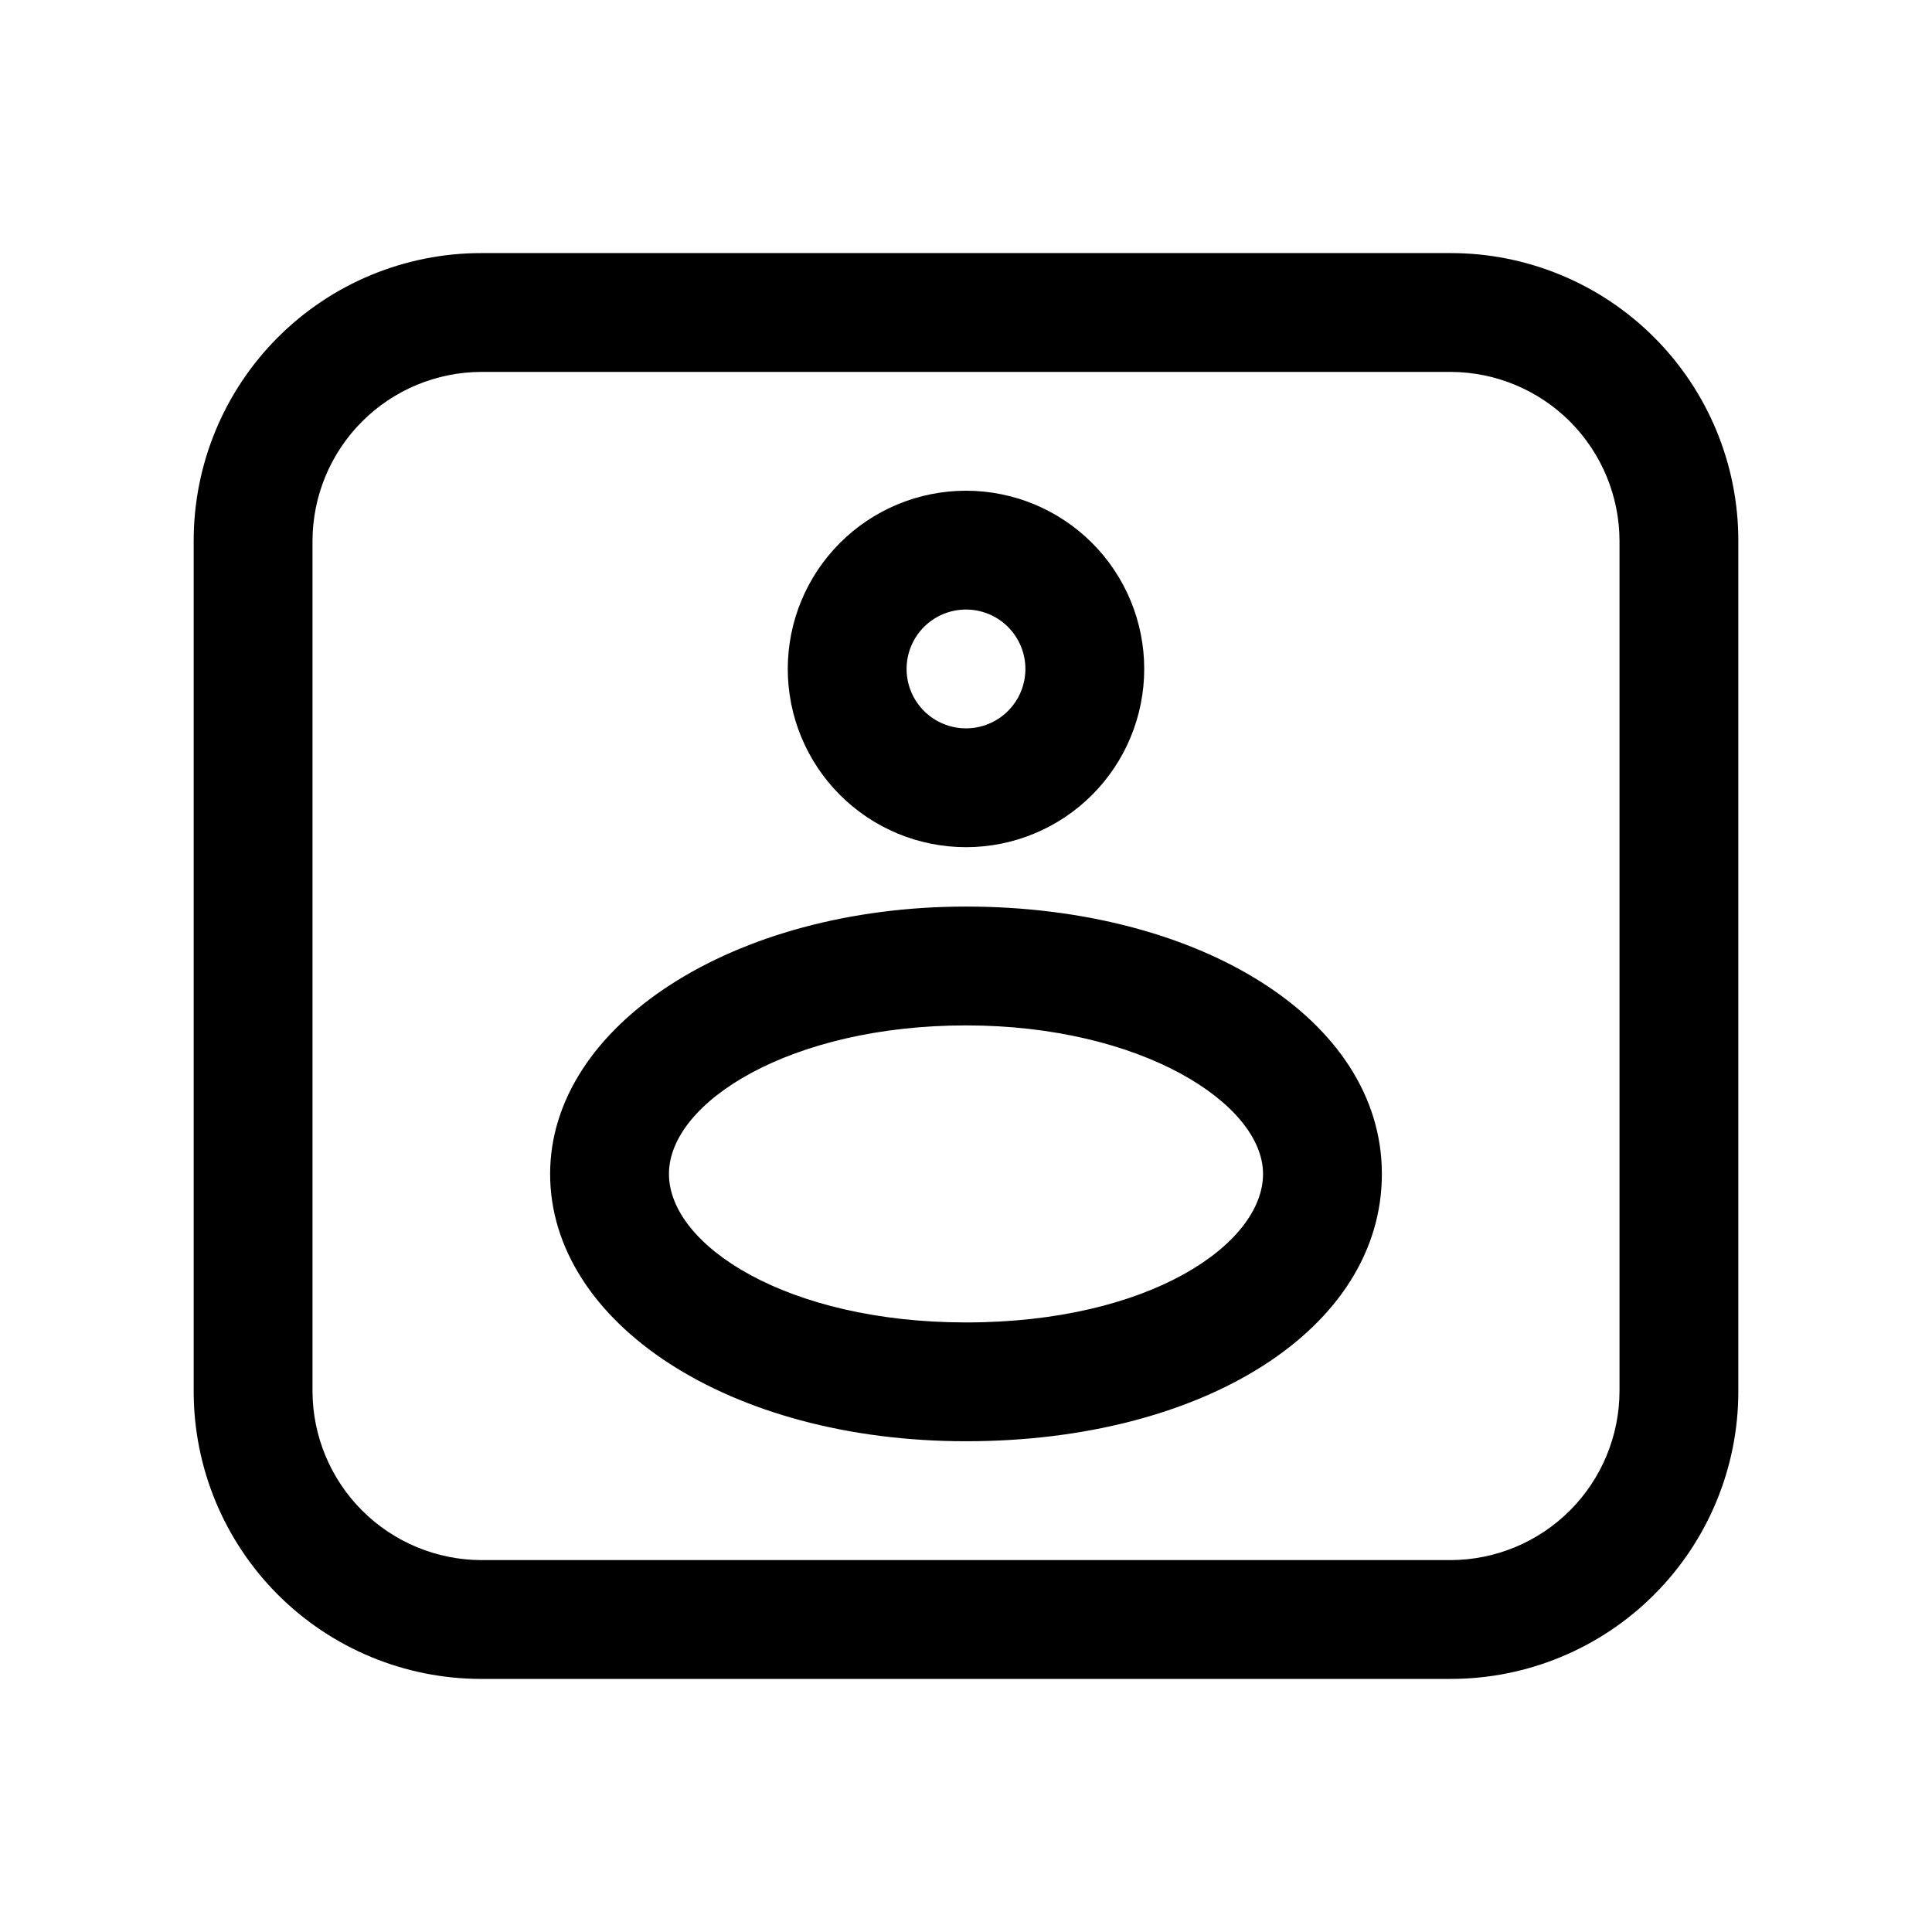
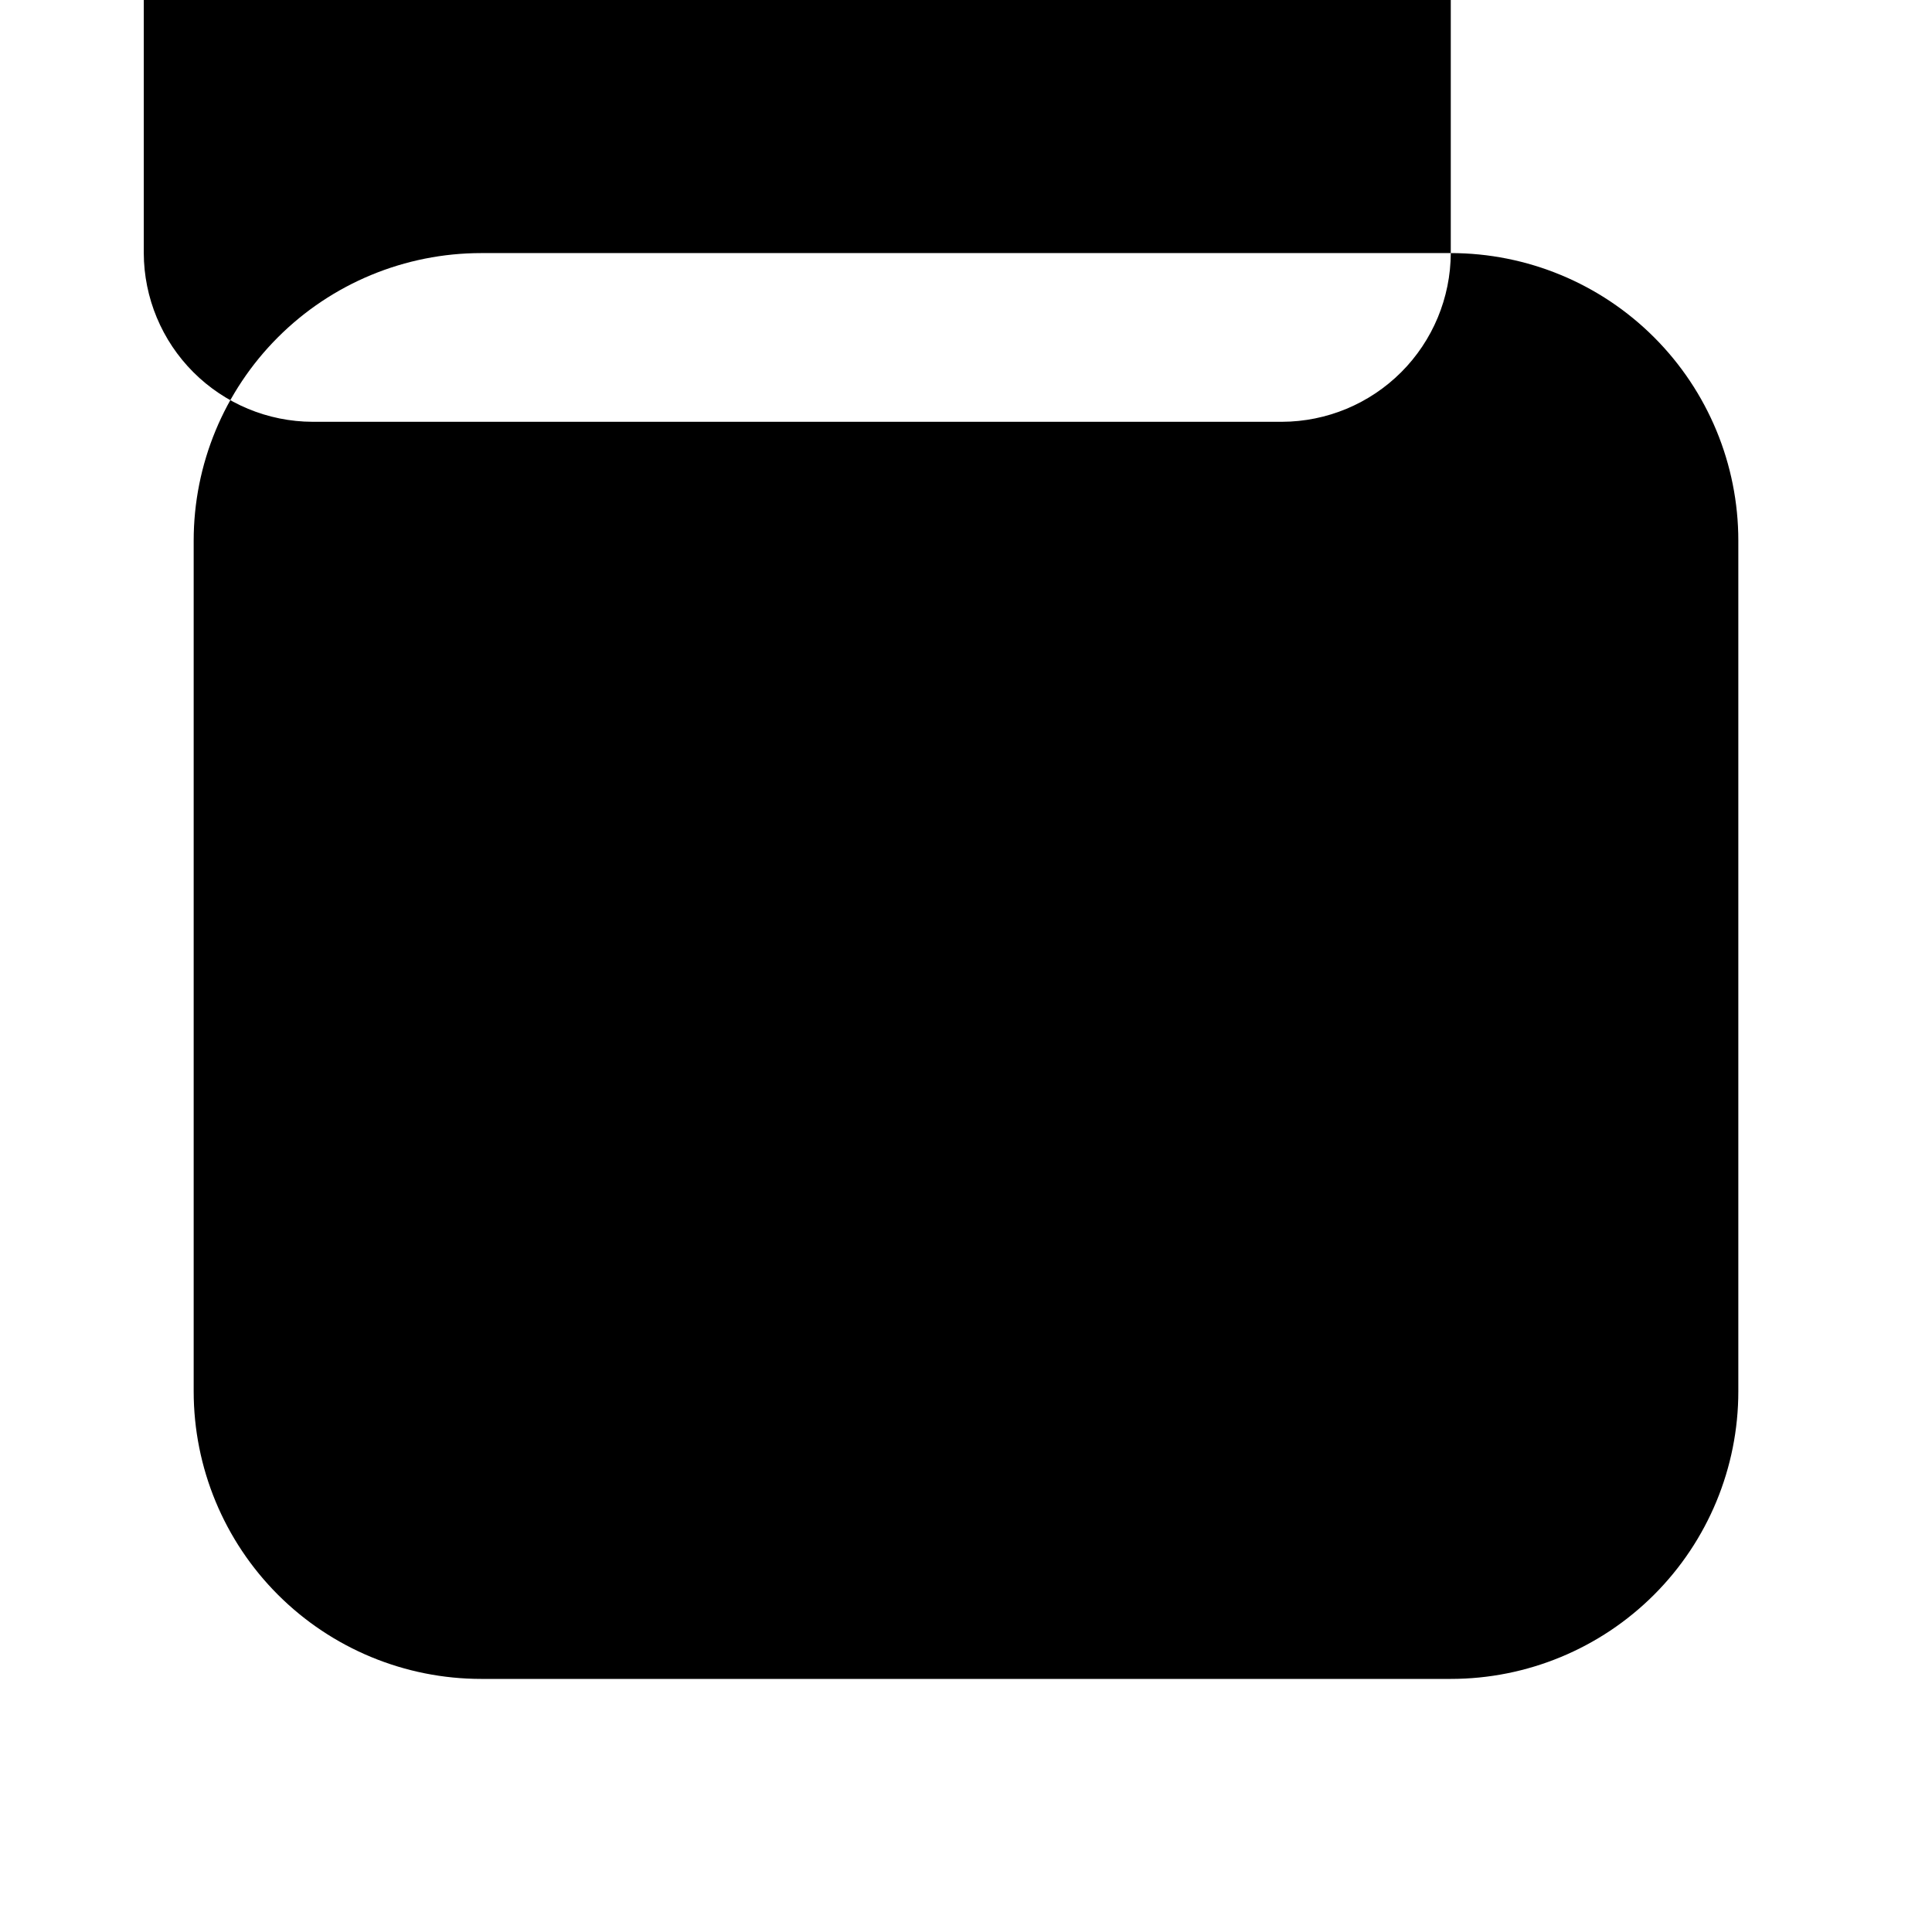
<svg xmlns="http://www.w3.org/2000/svg" fill="#000000" width="800px" height="800px" version="1.1" viewBox="144 144 512 512">
  <g>
-     <path d="m528.47 211.07h-256.94c-20.211 0-39.594 8.027-53.883 22.32-14.289 14.289-22.32 33.672-22.32 53.879v225.46c0 20.211 8.031 39.59 22.32 53.883 14.289 14.289 33.672 22.316 53.883 22.316h256.94c20.211 0 39.594-8.027 53.883-22.316 14.293-14.293 22.32-33.672 22.32-53.883v-225.46c0-20.207-8.027-39.59-22.32-53.879-14.289-14.293-33.672-22.32-53.883-22.32zm44.715 301.66c-0.043 11.844-4.766 23.195-13.141 31.57-8.379 8.375-19.727 13.102-31.574 13.141h-256.94c-11.848-0.039-23.195-4.766-31.57-13.141-8.379-8.375-13.102-19.727-13.145-31.57v-225.46c0.043-11.844 4.766-23.191 13.145-31.57 8.375-8.375 19.723-13.102 31.57-13.141h256.94c11.848 0.039 23.195 4.766 31.574 13.141 8.375 8.379 13.098 19.727 13.141 31.57z" />
-     <path d="m400 384.25c-61.715 0-110.21 31.488-110.21 70.848-0.004 39.359 47.23 70.848 110.21 70.848s110.21-29.758 110.21-70.848c0-41.09-48.492-70.848-110.21-70.848zm0 110.21c-47.23 0-78.719-20.309-78.719-39.359-0.004-19.051 32.273-39.359 78.719-39.359s78.719 20.781 78.719 39.359c0 18.578-30.07 39.359-78.719 39.359z" />
-     <path d="m400 368.51c12.523 0 24.539-4.977 33.398-13.836 8.855-8.855 13.832-20.871 13.832-33.398s-4.977-24.539-13.832-33.398c-8.859-8.855-20.875-13.832-33.398-13.832-12.527 0-24.543 4.977-33.398 13.832-8.859 8.859-13.836 20.871-13.836 33.398s4.977 24.543 13.836 33.398c8.855 8.859 20.871 13.836 33.398 13.836zm0-62.977c4.176 0 8.18 1.656 11.133 4.609 2.949 2.953 4.609 6.957 4.609 11.133 0 4.176-1.66 8.18-4.609 11.133-2.953 2.953-6.957 4.613-11.133 4.613s-8.18-1.66-11.133-4.613c-2.953-2.953-4.613-6.957-4.613-11.133 0-4.176 1.66-8.18 4.613-11.133 2.953-2.953 6.957-4.609 11.133-4.609z" />
+     <path d="m528.47 211.07h-256.94c-20.211 0-39.594 8.027-53.883 22.32-14.289 14.289-22.32 33.672-22.32 53.879v225.46c0 20.211 8.031 39.59 22.32 53.883 14.289 14.289 33.672 22.316 53.883 22.316h256.94c20.211 0 39.594-8.027 53.883-22.316 14.293-14.293 22.32-33.672 22.32-53.883v-225.46c0-20.207-8.027-39.59-22.32-53.879-14.289-14.293-33.672-22.32-53.883-22.32zc-0.043 11.844-4.766 23.195-13.141 31.57-8.379 8.375-19.727 13.102-31.574 13.141h-256.94c-11.848-0.039-23.195-4.766-31.57-13.141-8.379-8.375-13.102-19.727-13.145-31.57v-225.46c0.043-11.844 4.766-23.191 13.145-31.57 8.375-8.375 19.723-13.102 31.57-13.141h256.94c11.848 0.039 23.195 4.766 31.574 13.141 8.375 8.379 13.098 19.727 13.141 31.57z" />
  </g>
</svg>